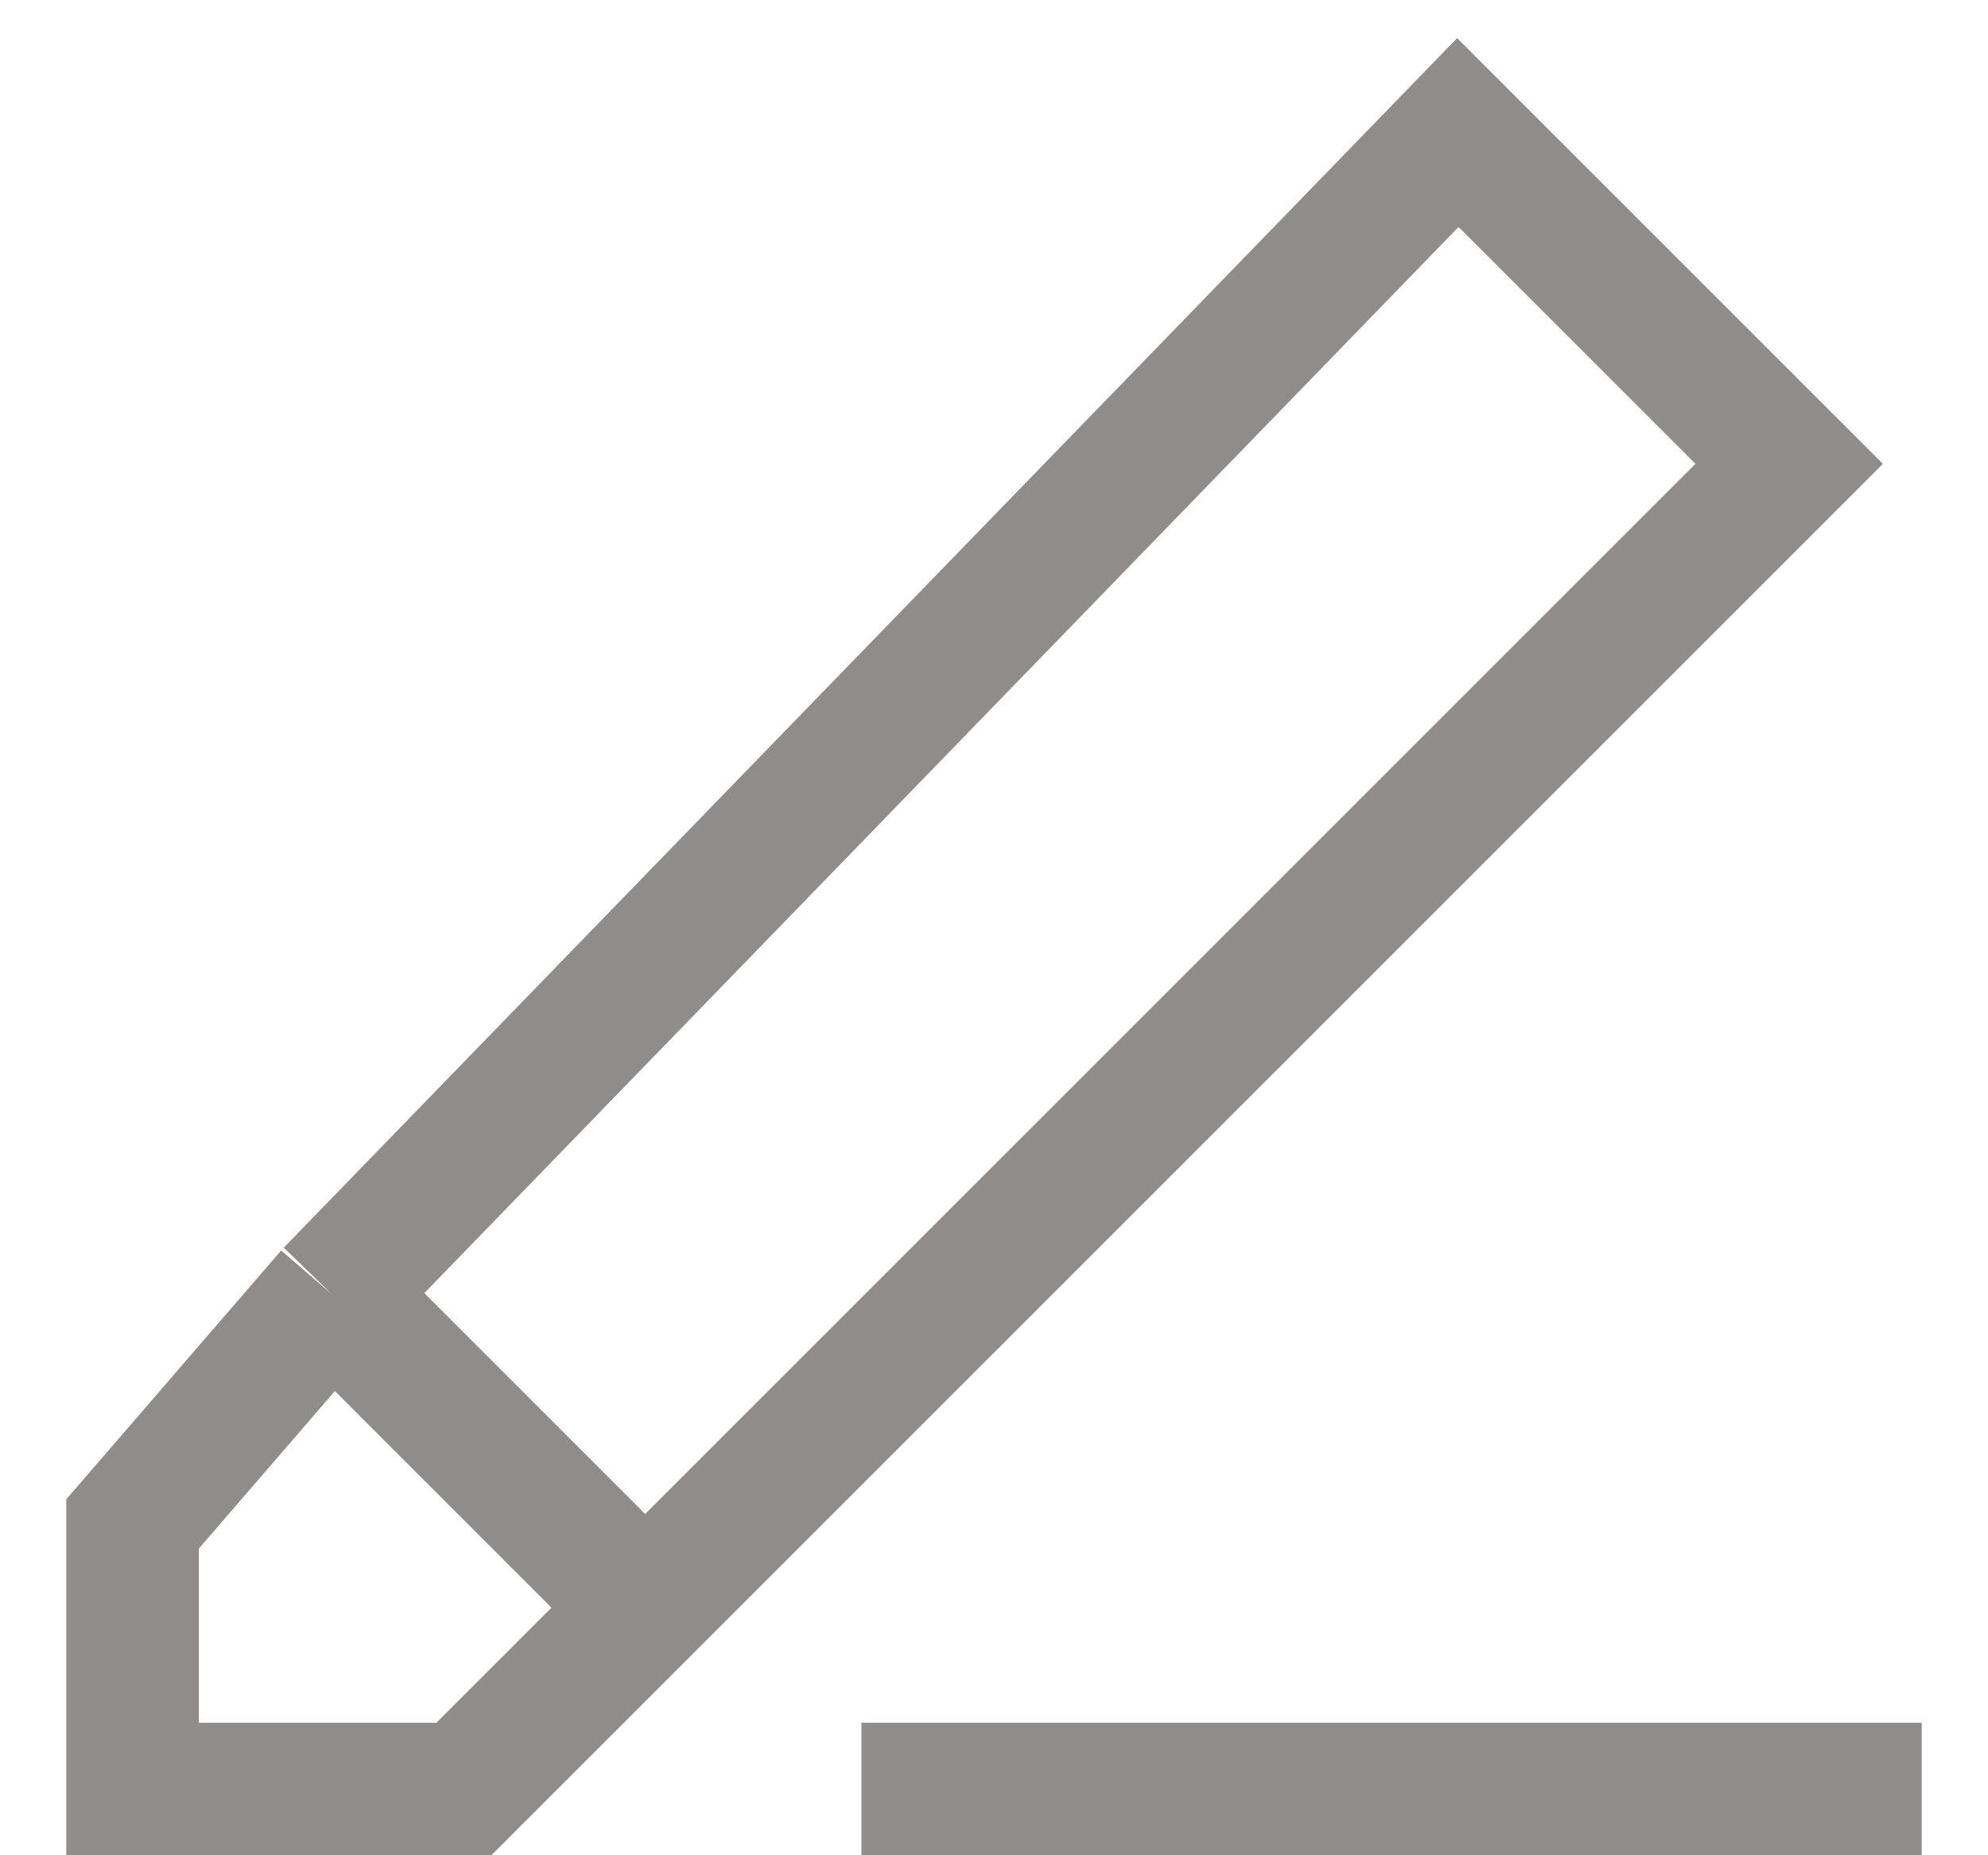
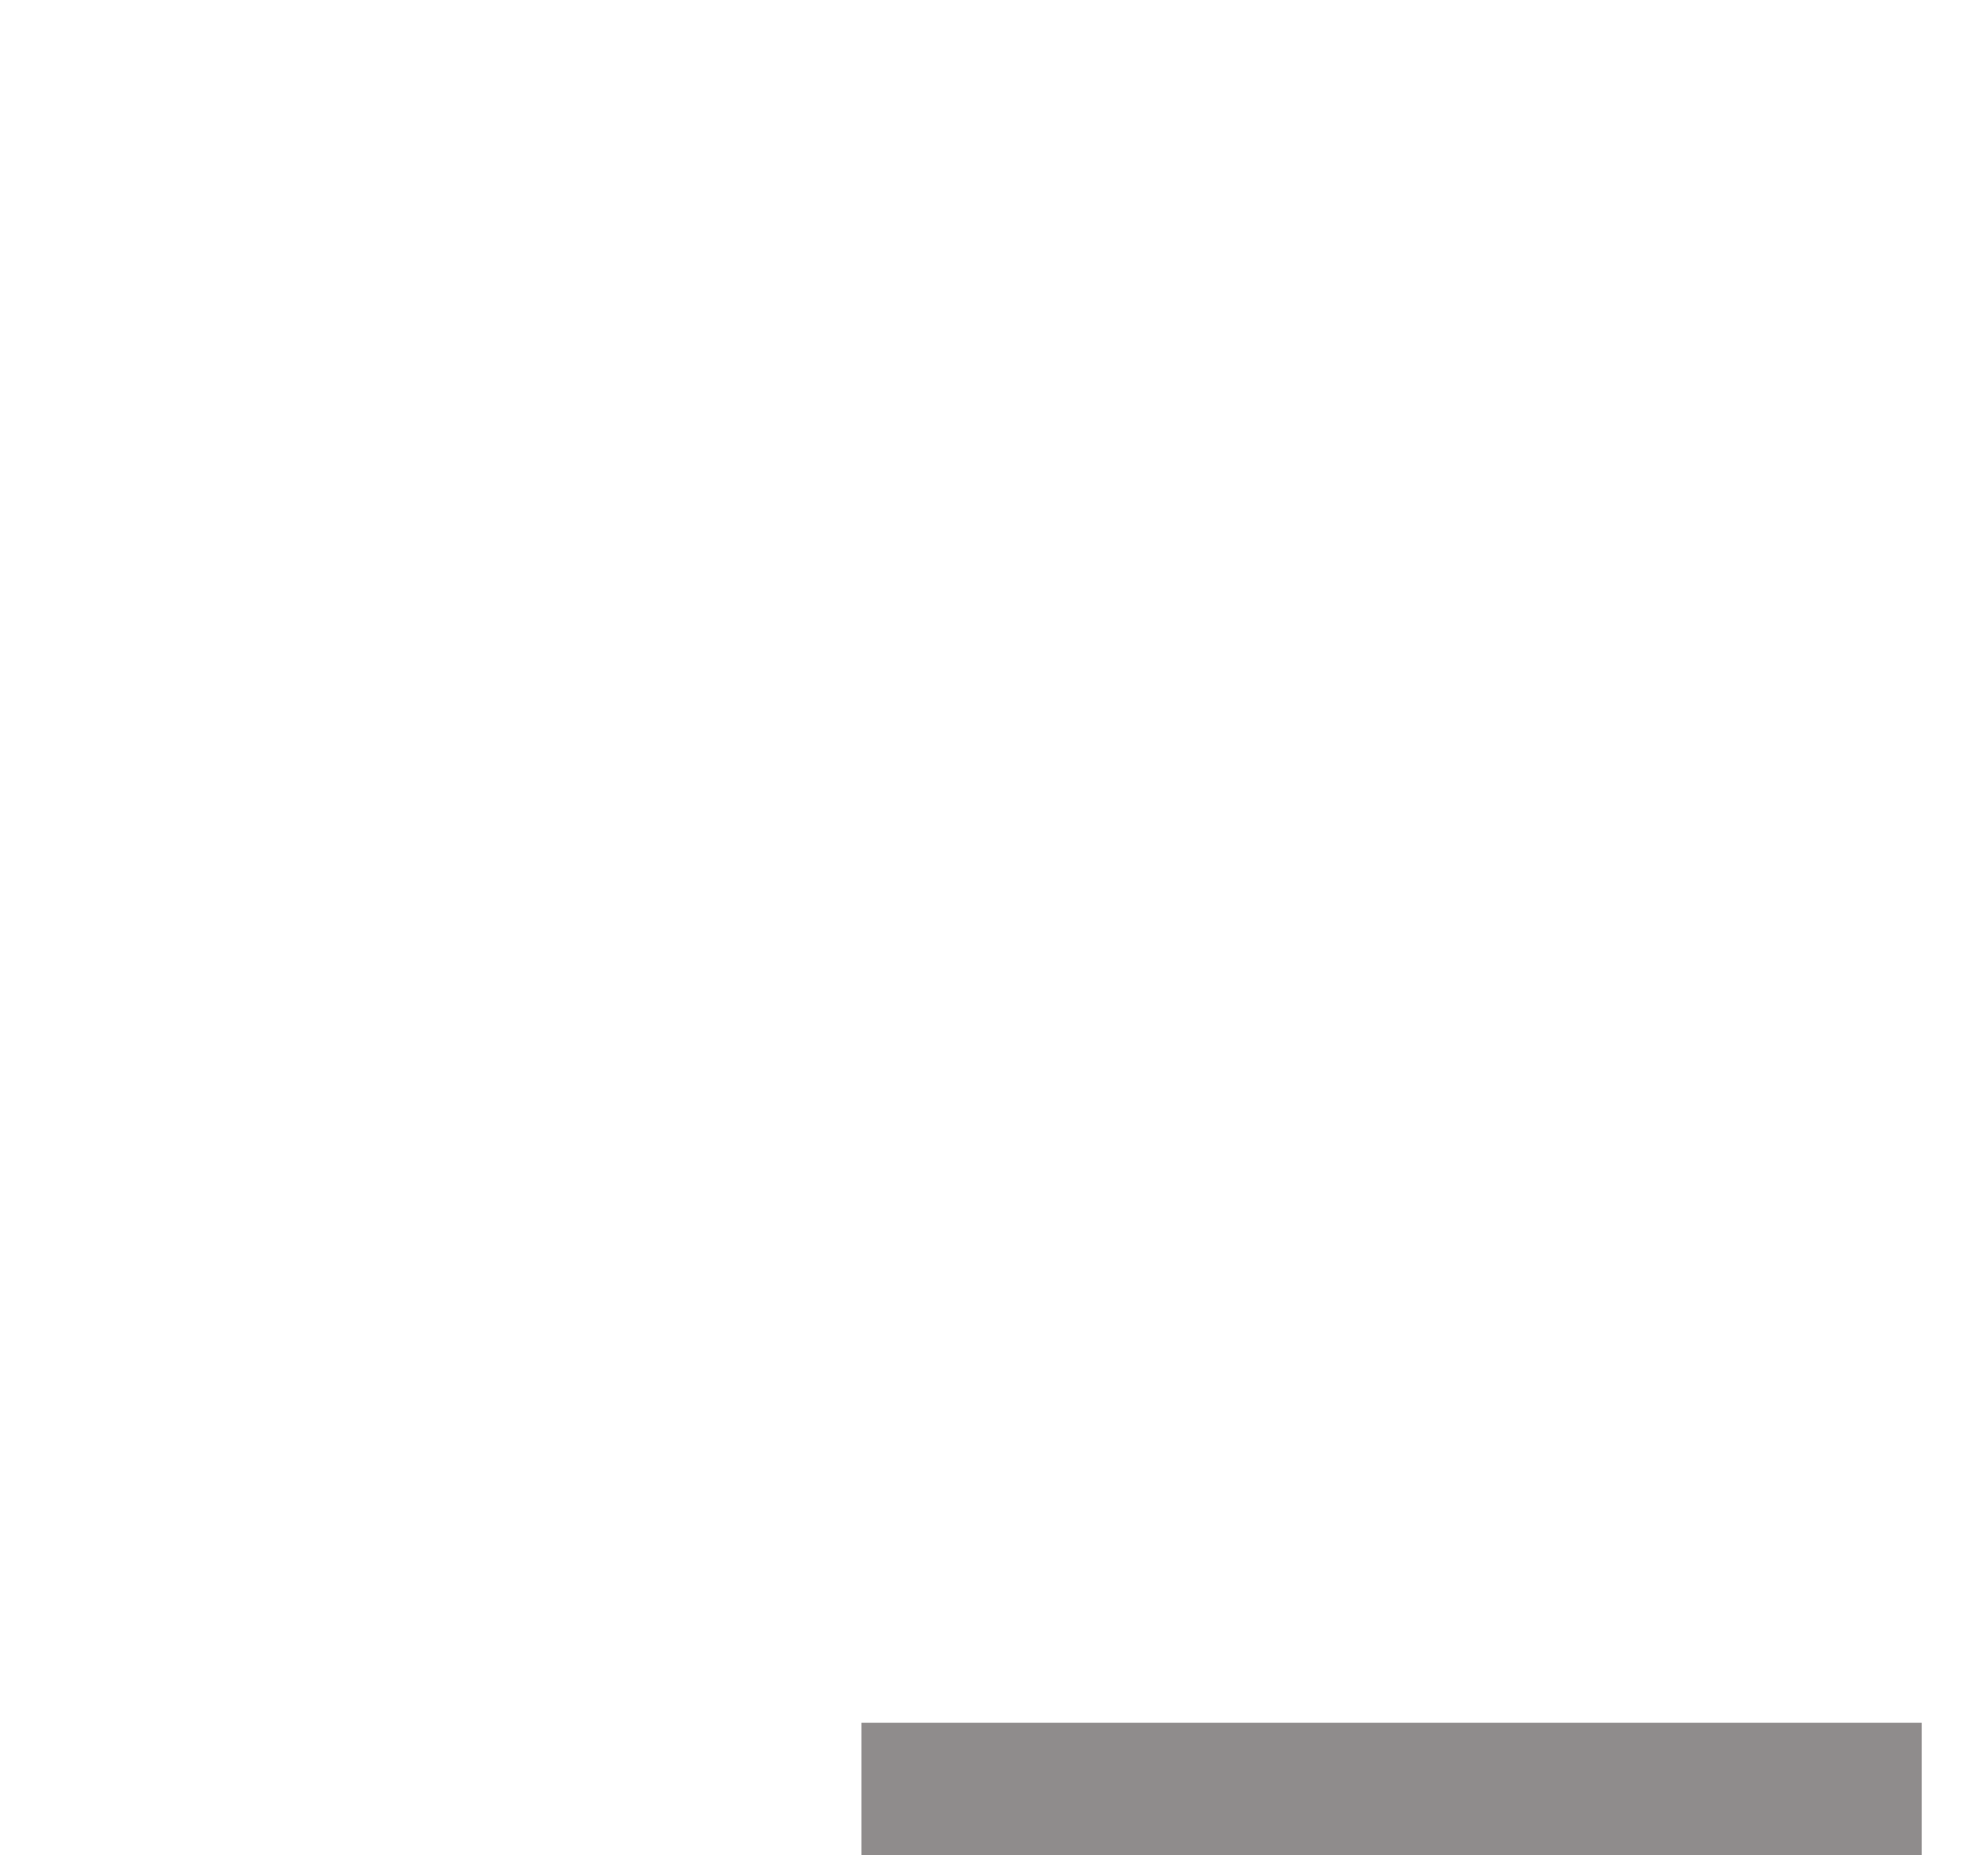
<svg xmlns="http://www.w3.org/2000/svg" width="15" height="14" viewBox="0 0 15 14" fill="none">
  <g opacity="0.5">
-     <path d="M2.5 9.763L1 11.5V13.5H3.5L4.868 12.132M2.5 9.763L11 1L13.5 3.5L4.868 12.132M2.5 9.763L4.868 12.132" stroke="#1F1A1A" />
    <path d="M6.5 13.5H14.5" stroke="#1F1A1A" />
  </g>
</svg>